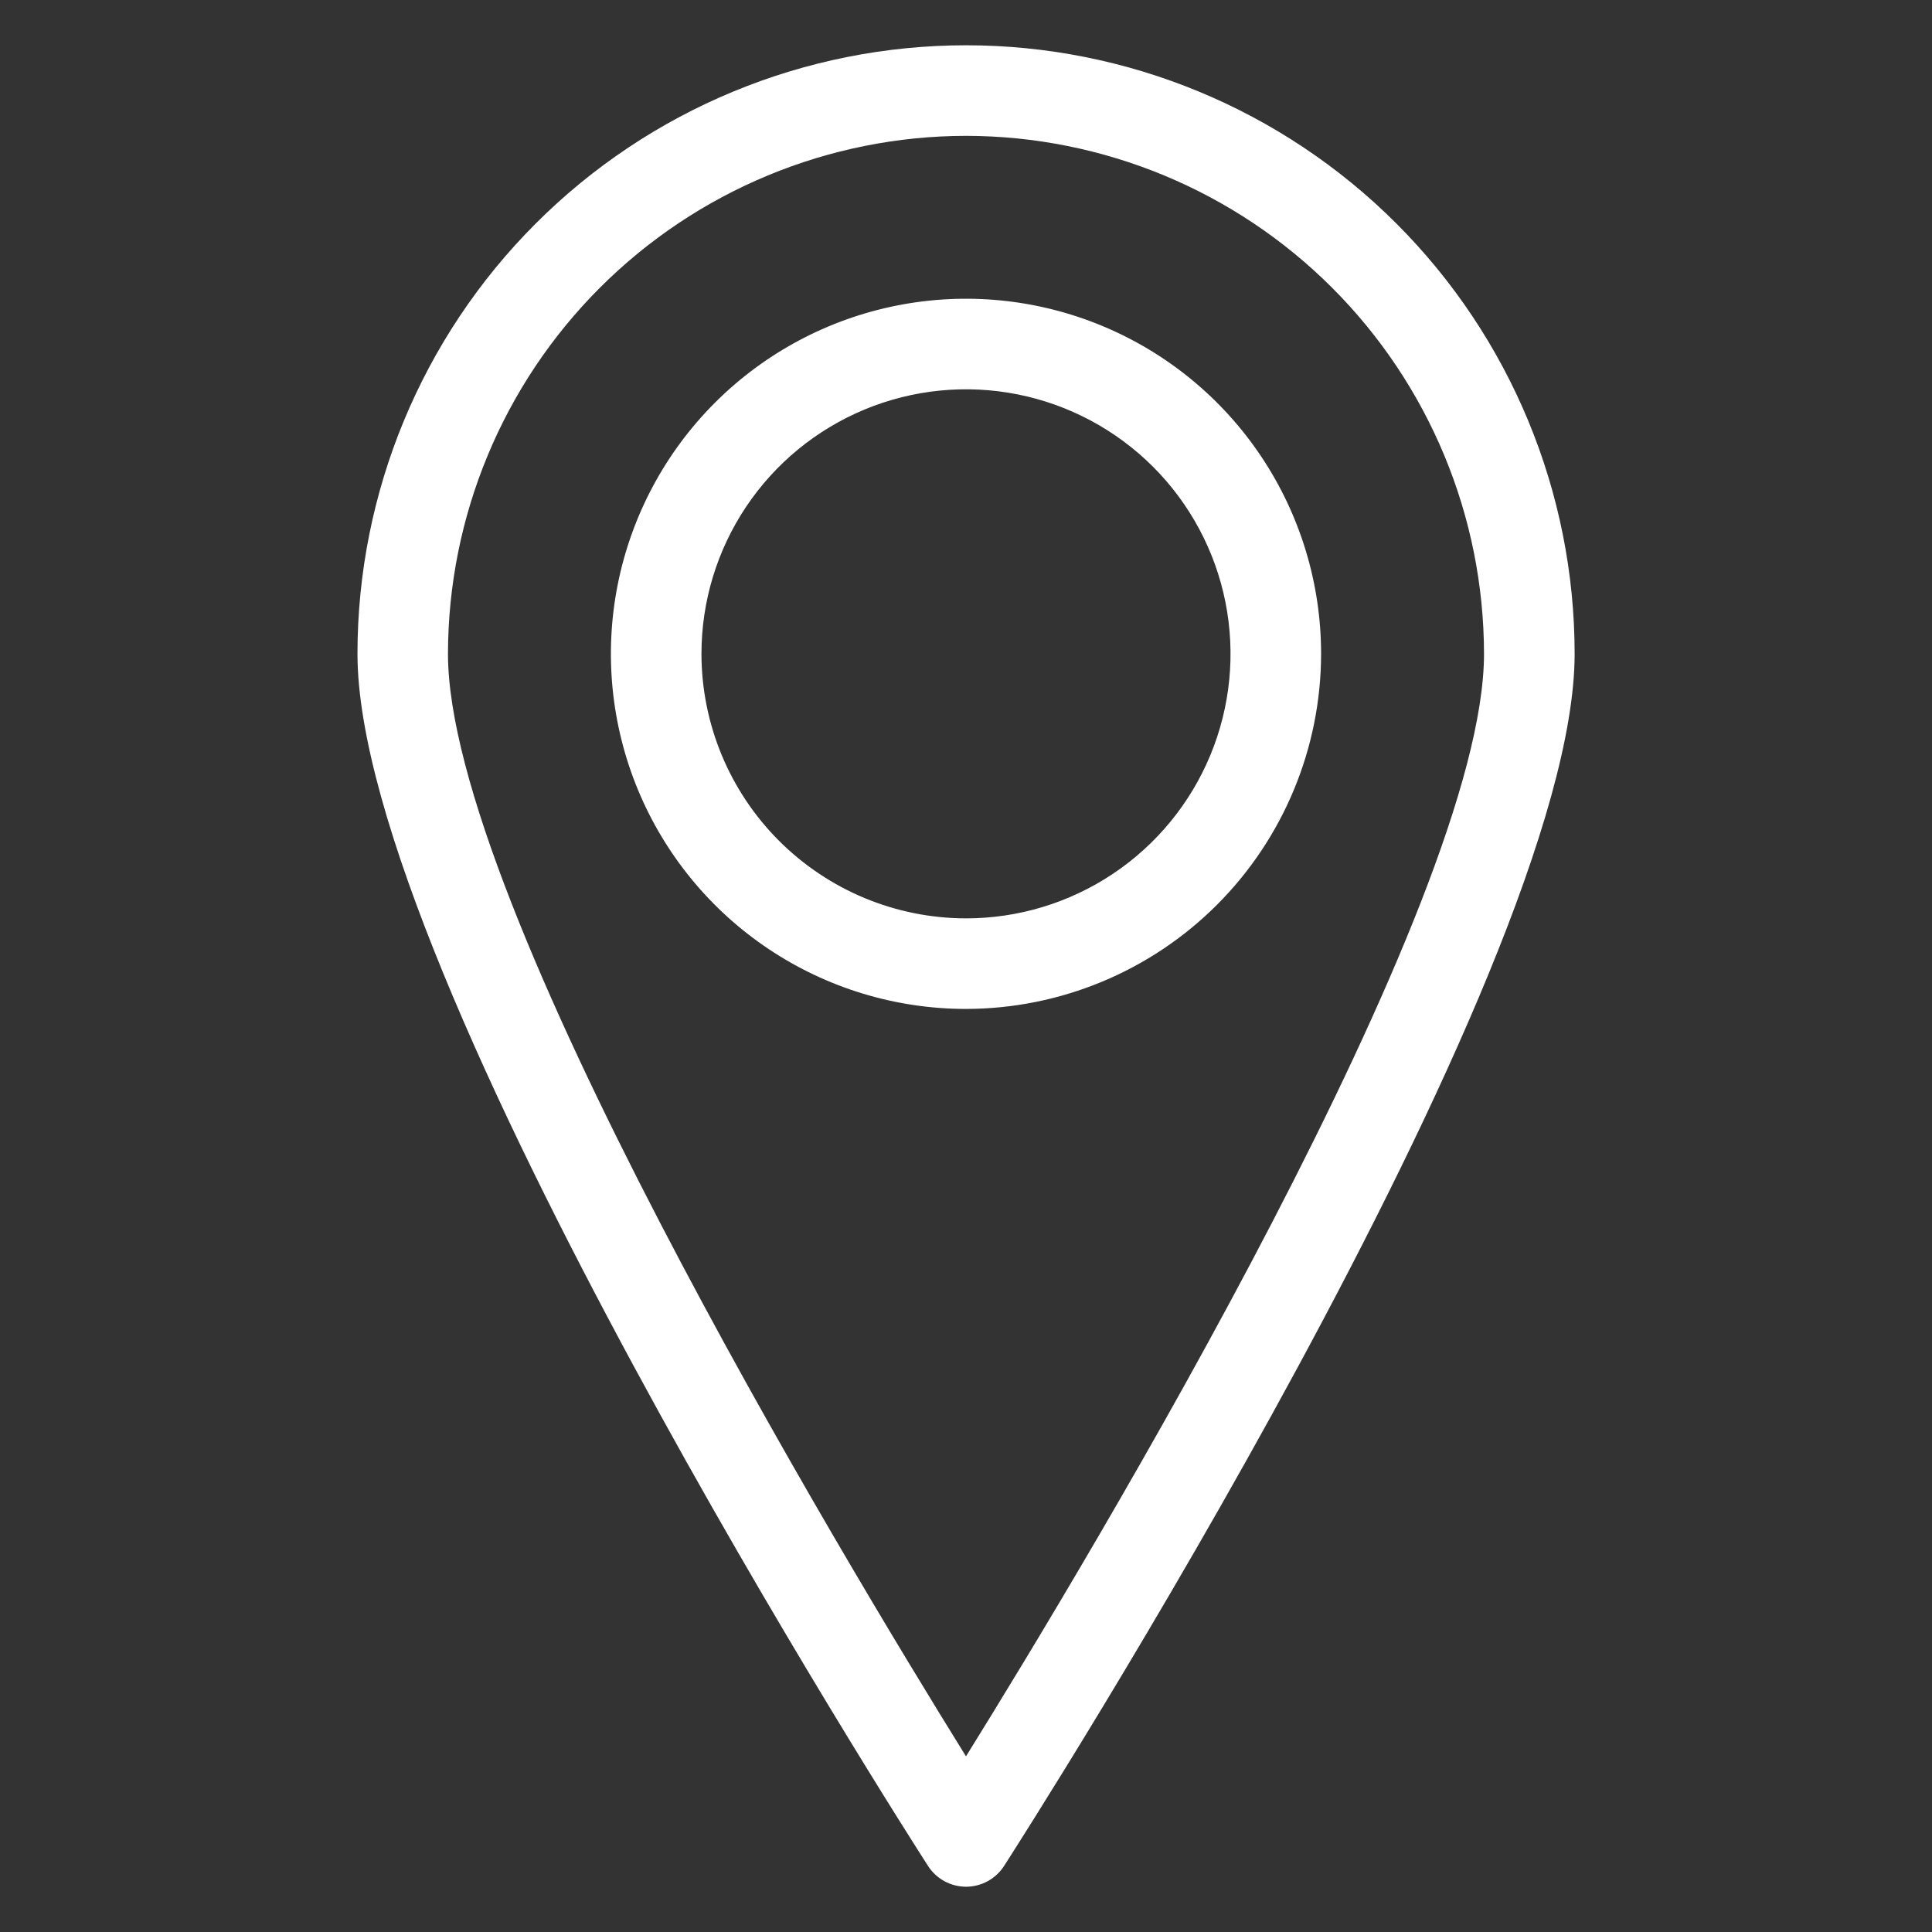
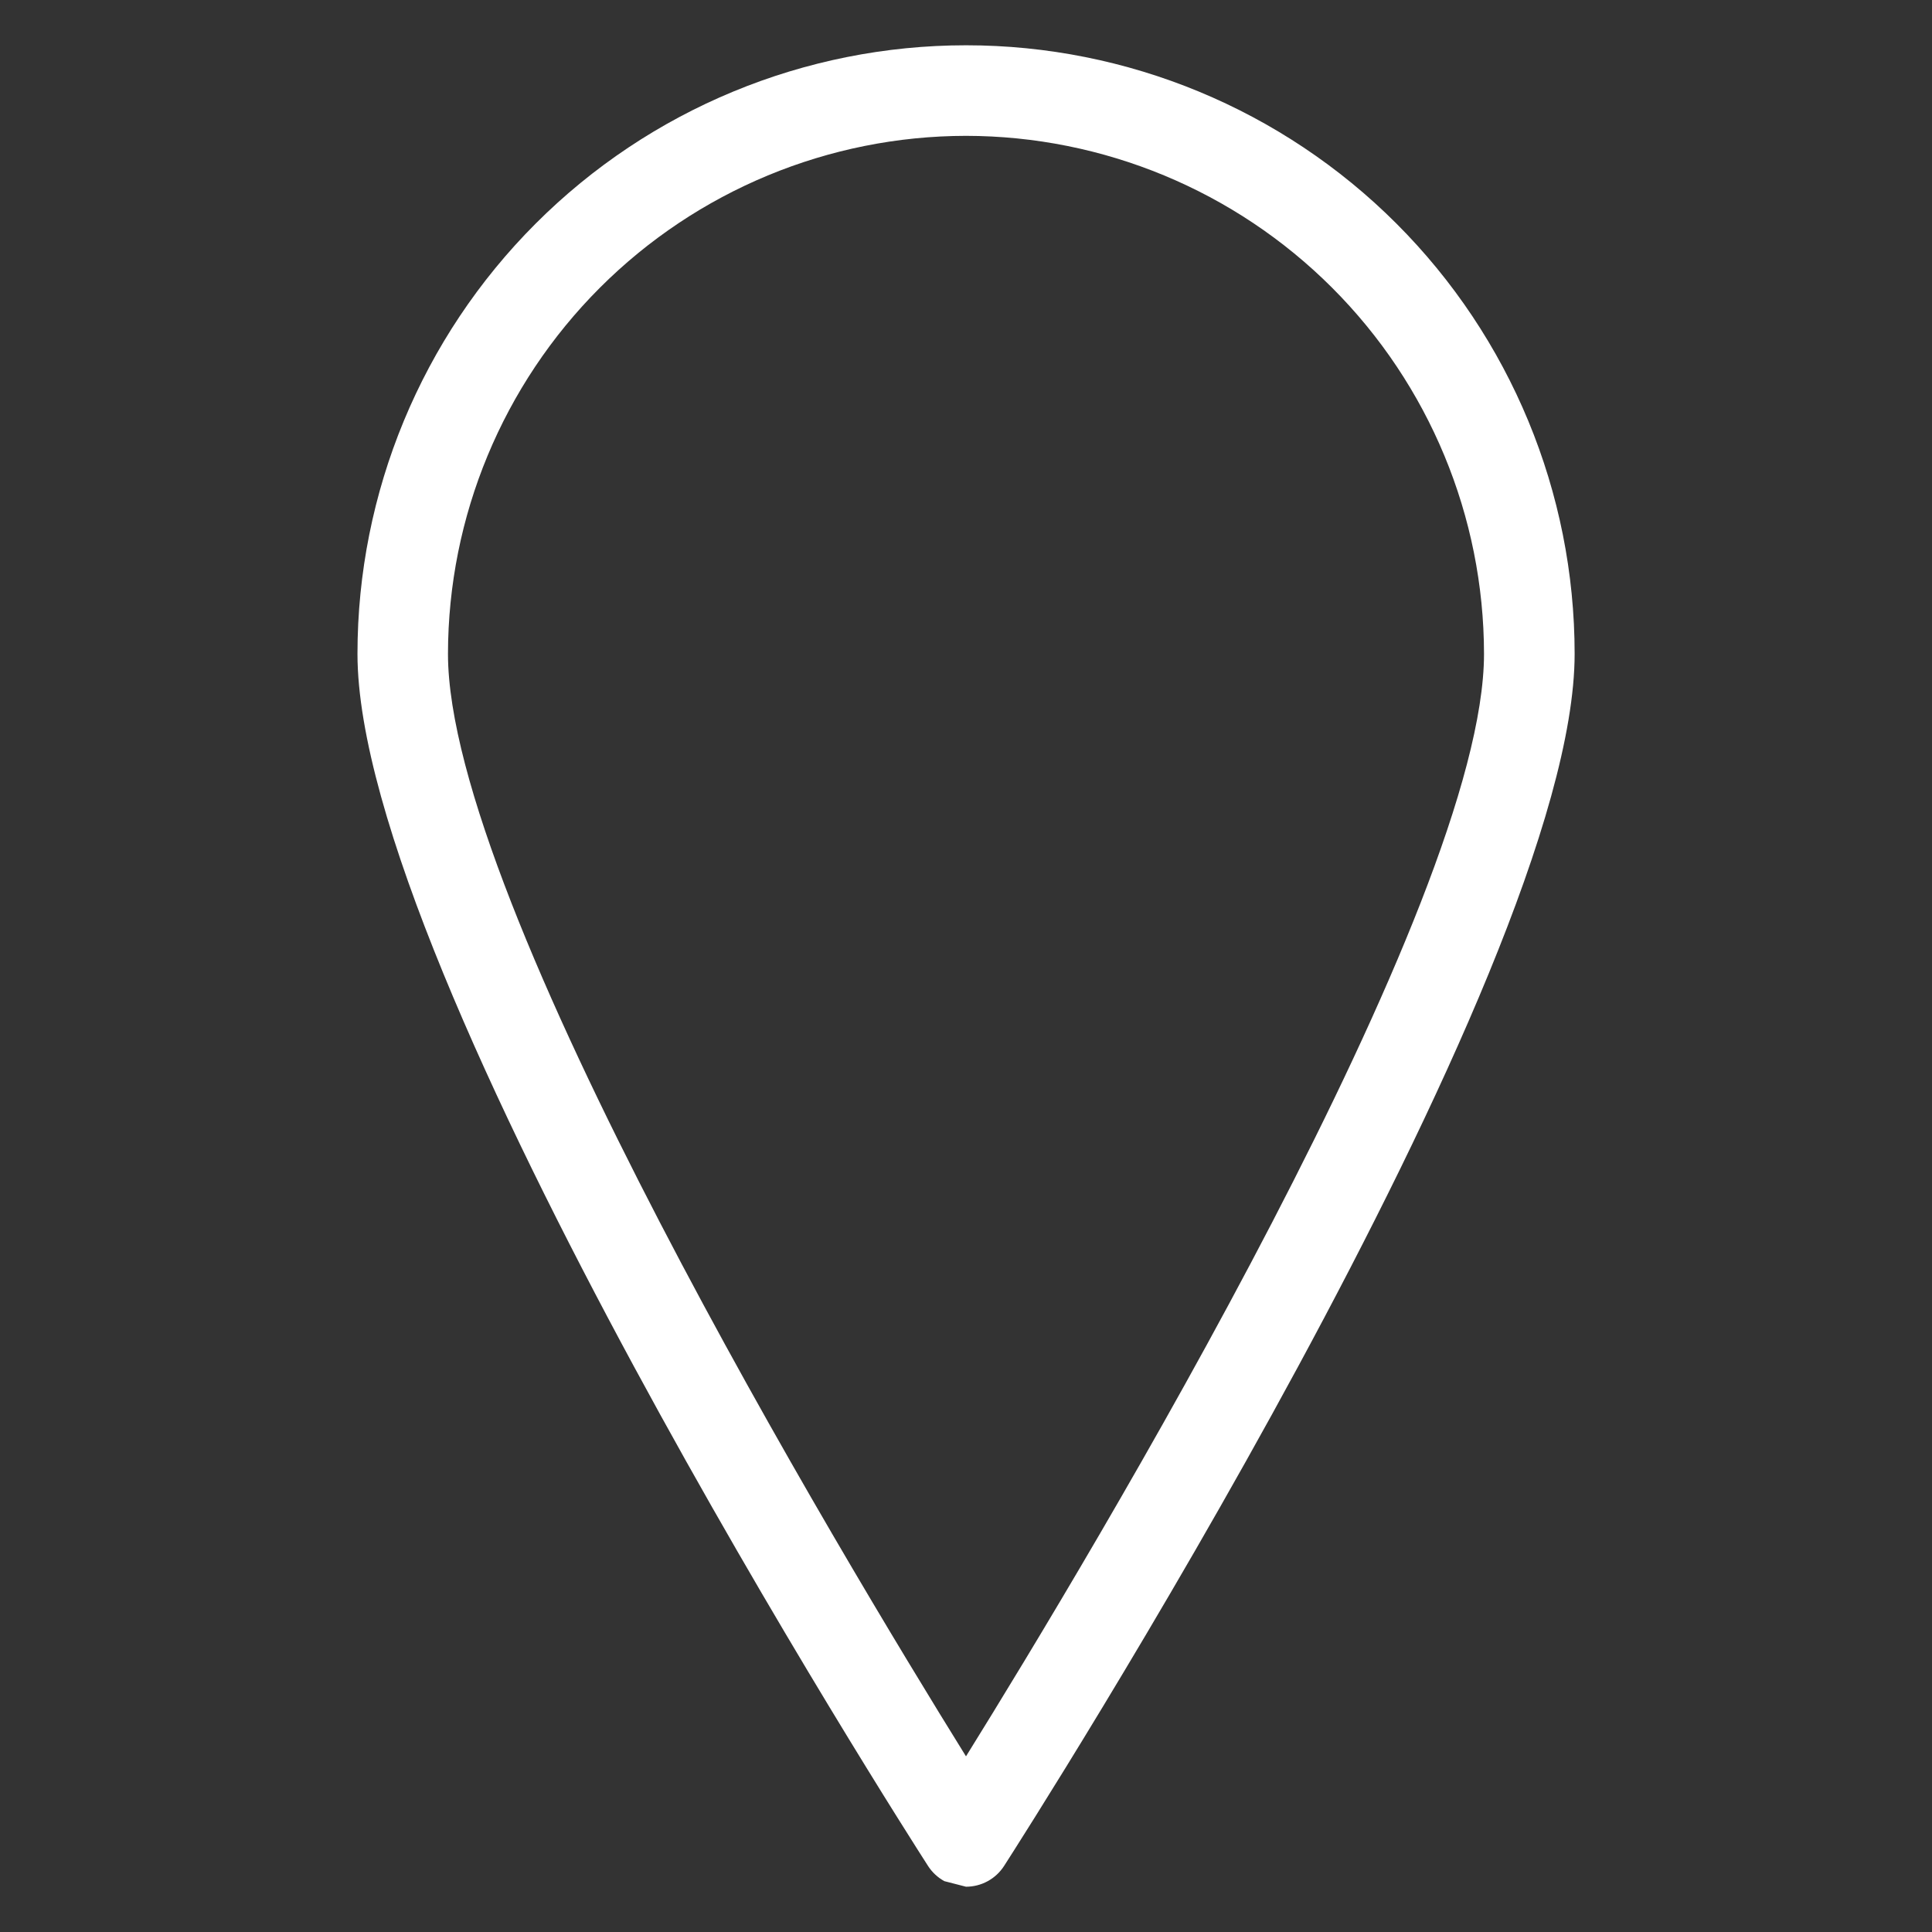
<svg xmlns="http://www.w3.org/2000/svg" width="512" height="512" viewBox="0 0 512 512" fill="none">
  <rect x="0" y="0" width="512" height="512" fill="#333333" stroke="none" />
-   <path d="M350.103 173.28C350.104 154.668 344.586 136.473 334.247 120.996C323.908 105.52 309.211 93.457 292.016 86.334C274.821 79.21 255.9 77.345 237.645 80.975C219.39 84.605 202.621 93.567 189.46 106.728C176.298 119.888 167.335 136.656 163.703 154.91C160.072 173.165 161.935 192.086 169.057 209.282C176.179 226.478 188.241 241.175 203.716 251.516C219.192 261.857 237.386 267.376 255.999 267.376C280.946 267.346 304.863 257.423 322.505 239.784C340.146 222.144 350.071 198.227 350.103 173.28ZM185.895 173.28C185.893 159.414 190.003 145.86 197.705 134.33C205.408 122.801 216.356 113.814 229.165 108.507C241.975 103.199 256.071 101.81 269.67 104.514C283.27 107.218 295.762 113.894 305.567 123.698C315.372 133.502 322.049 145.993 324.755 159.592C327.461 173.192 326.073 187.288 320.767 200.098C315.461 212.908 306.476 223.857 294.947 231.561C283.418 239.264 269.864 243.376 255.999 243.376C237.414 243.355 219.596 235.963 206.454 222.822C193.312 209.682 185.918 191.865 185.895 173.28Z" fill="white" />
-   <path d="M255.998 500C258.008 500 259.986 499.496 261.75 498.533C263.514 497.569 265.008 496.179 266.094 494.488C272.27 484.888 417.294 258.264 417.294 173.28C417.294 130.506 400.302 89.484 370.057 59.238C339.811 28.992 298.788 12 256.014 12C213.24 12 172.218 28.992 141.972 59.238C111.726 89.484 94.734 130.506 94.734 173.28C94.734 258.264 239.742 484.88 245.934 494.488C247.018 496.174 248.507 497.562 250.265 498.525C252.023 499.488 253.994 499.995 255.998 500ZM255.998 36C292.394 36.042 327.287 50.519 353.023 76.255C378.759 101.991 393.236 136.884 393.278 173.28C393.278 239.128 289.278 411.872 255.998 465.448C222.726 411.848 118.718 239.144 118.718 173.28C118.761 136.884 133.238 101.991 158.974 76.255C184.709 50.519 219.602 36.042 255.998 36Z" fill="white" />
+   <path d="M255.998 500C258.008 500 259.986 499.496 261.75 498.533C263.514 497.569 265.008 496.179 266.094 494.488C272.27 484.888 417.294 258.264 417.294 173.28C417.294 130.506 400.302 89.484 370.057 59.238C339.811 28.992 298.788 12 256.014 12C213.24 12 172.218 28.992 141.972 59.238C111.726 89.484 94.734 130.506 94.734 173.28C94.734 258.264 239.742 484.88 245.934 494.488C247.018 496.174 248.507 497.562 250.265 498.525ZM255.998 36C292.394 36.042 327.287 50.519 353.023 76.255C378.759 101.991 393.236 136.884 393.278 173.28C393.278 239.128 289.278 411.872 255.998 465.448C222.726 411.848 118.718 239.144 118.718 173.28C118.761 136.884 133.238 101.991 158.974 76.255C184.709 50.519 219.602 36.042 255.998 36Z" fill="white" />
</svg>